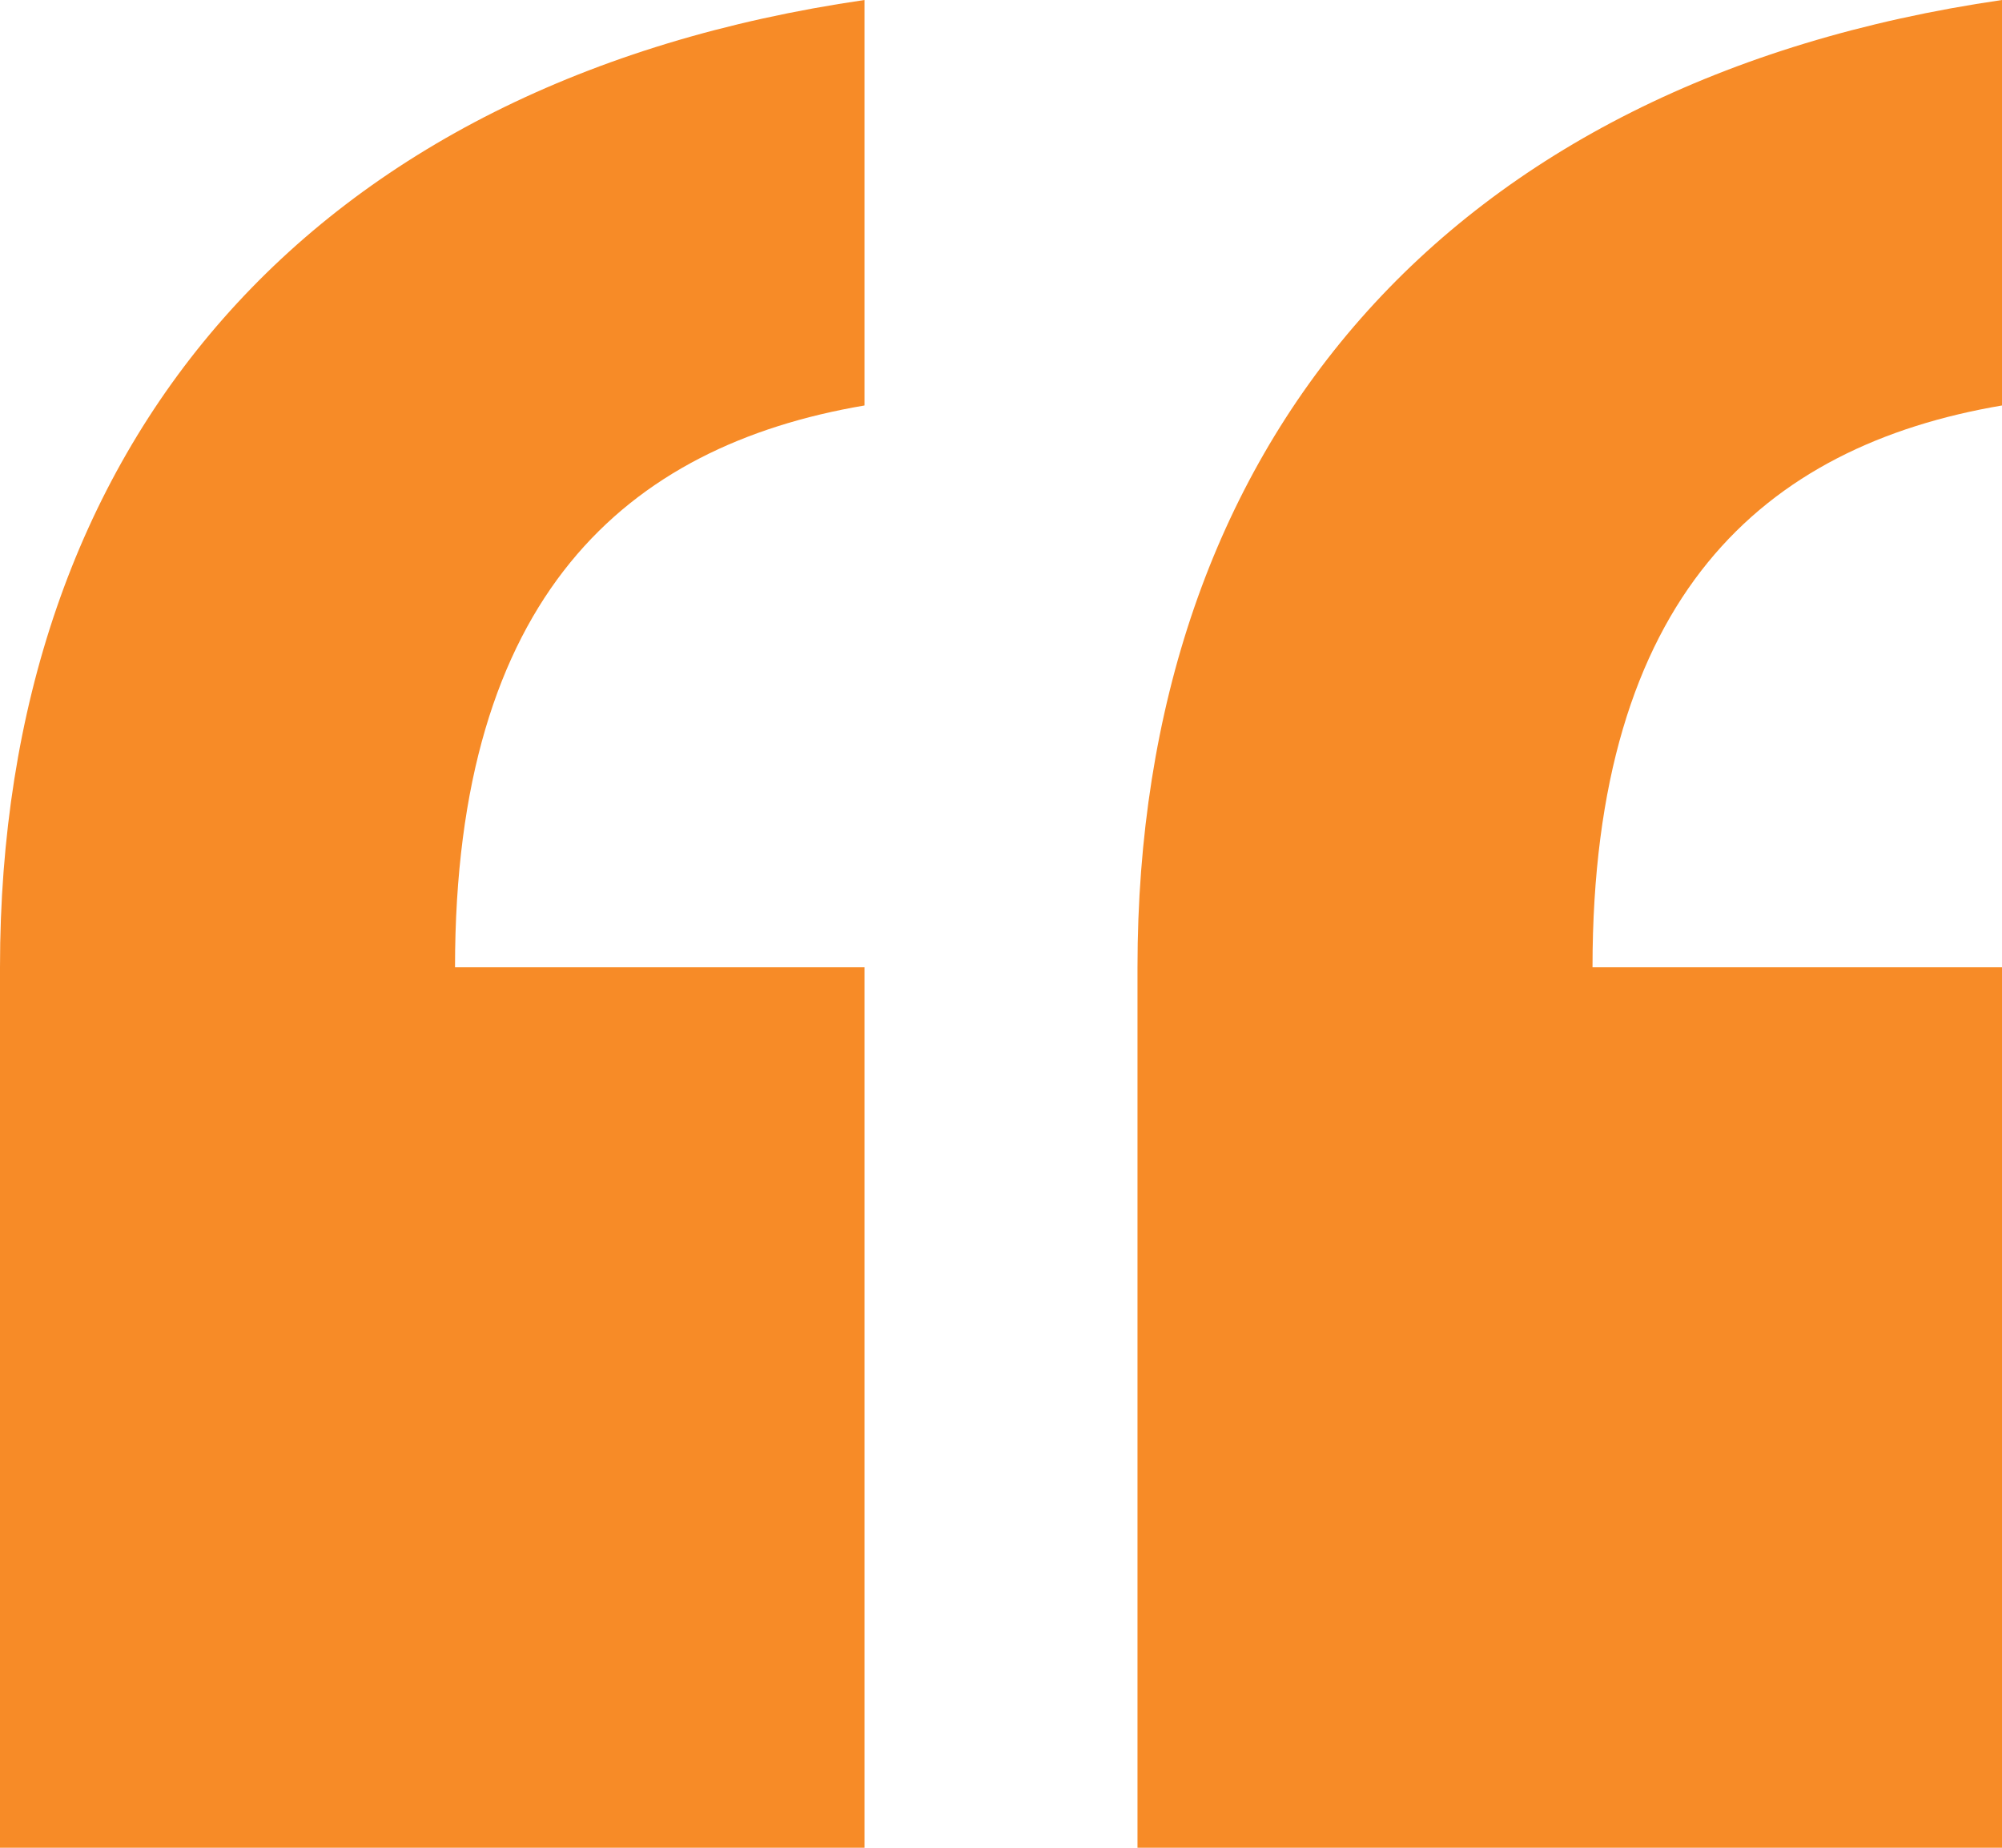
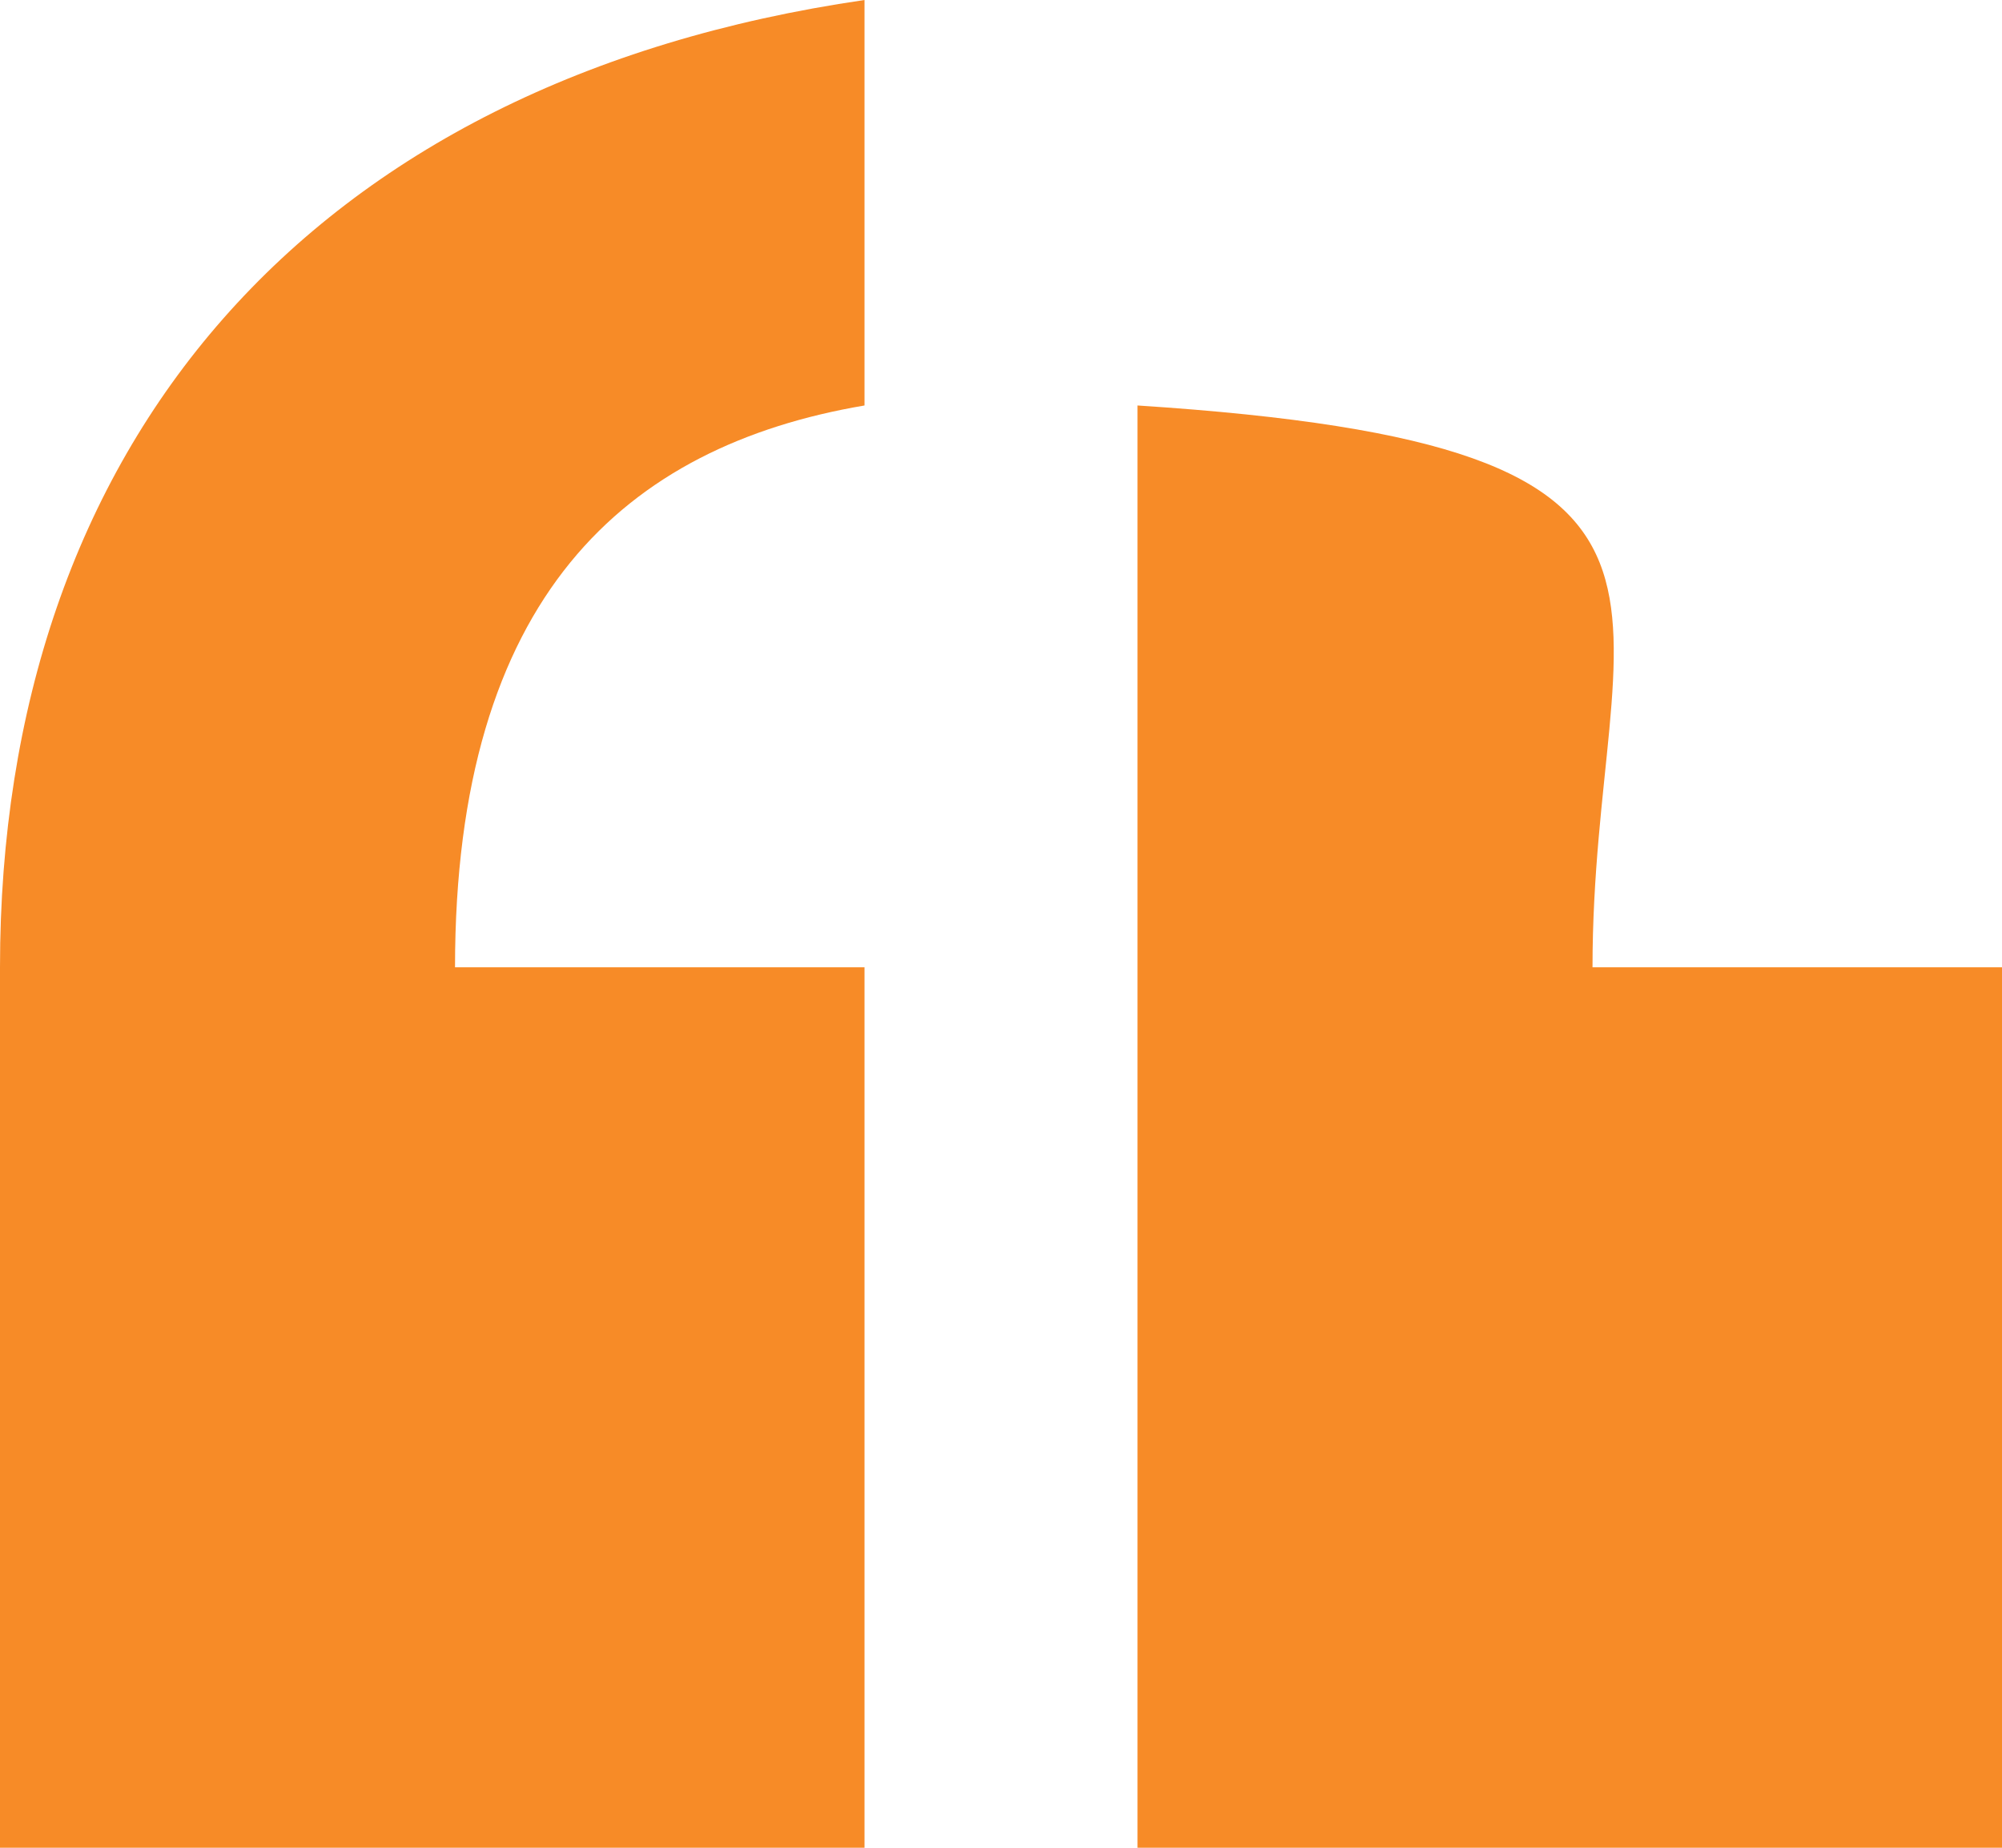
<svg xmlns="http://www.w3.org/2000/svg" width="39" height="36" viewBox="0 0 39 36" fill="none">
-   <path d="M16.841 36H0V18.846C0 8.69 5.983 1.58 16.841 0V7.9C12.188 8.69 8.864 11.624 8.864 18.846H16.841V36ZM39 36H22.159V18.846C22.159 8.69 28.142 1.58 39 0V7.9C34.347 8.69 31.023 11.624 31.023 18.846H39V36Z" fill="#F78B27" />
+   <path d="M16.841 36H0V18.846C0 8.69 5.983 1.58 16.841 0V7.9C12.188 8.69 8.864 11.624 8.864 18.846H16.841V36ZM39 36H22.159V18.846V7.9C34.347 8.69 31.023 11.624 31.023 18.846H39V36Z" fill="#F78B27" />
</svg>